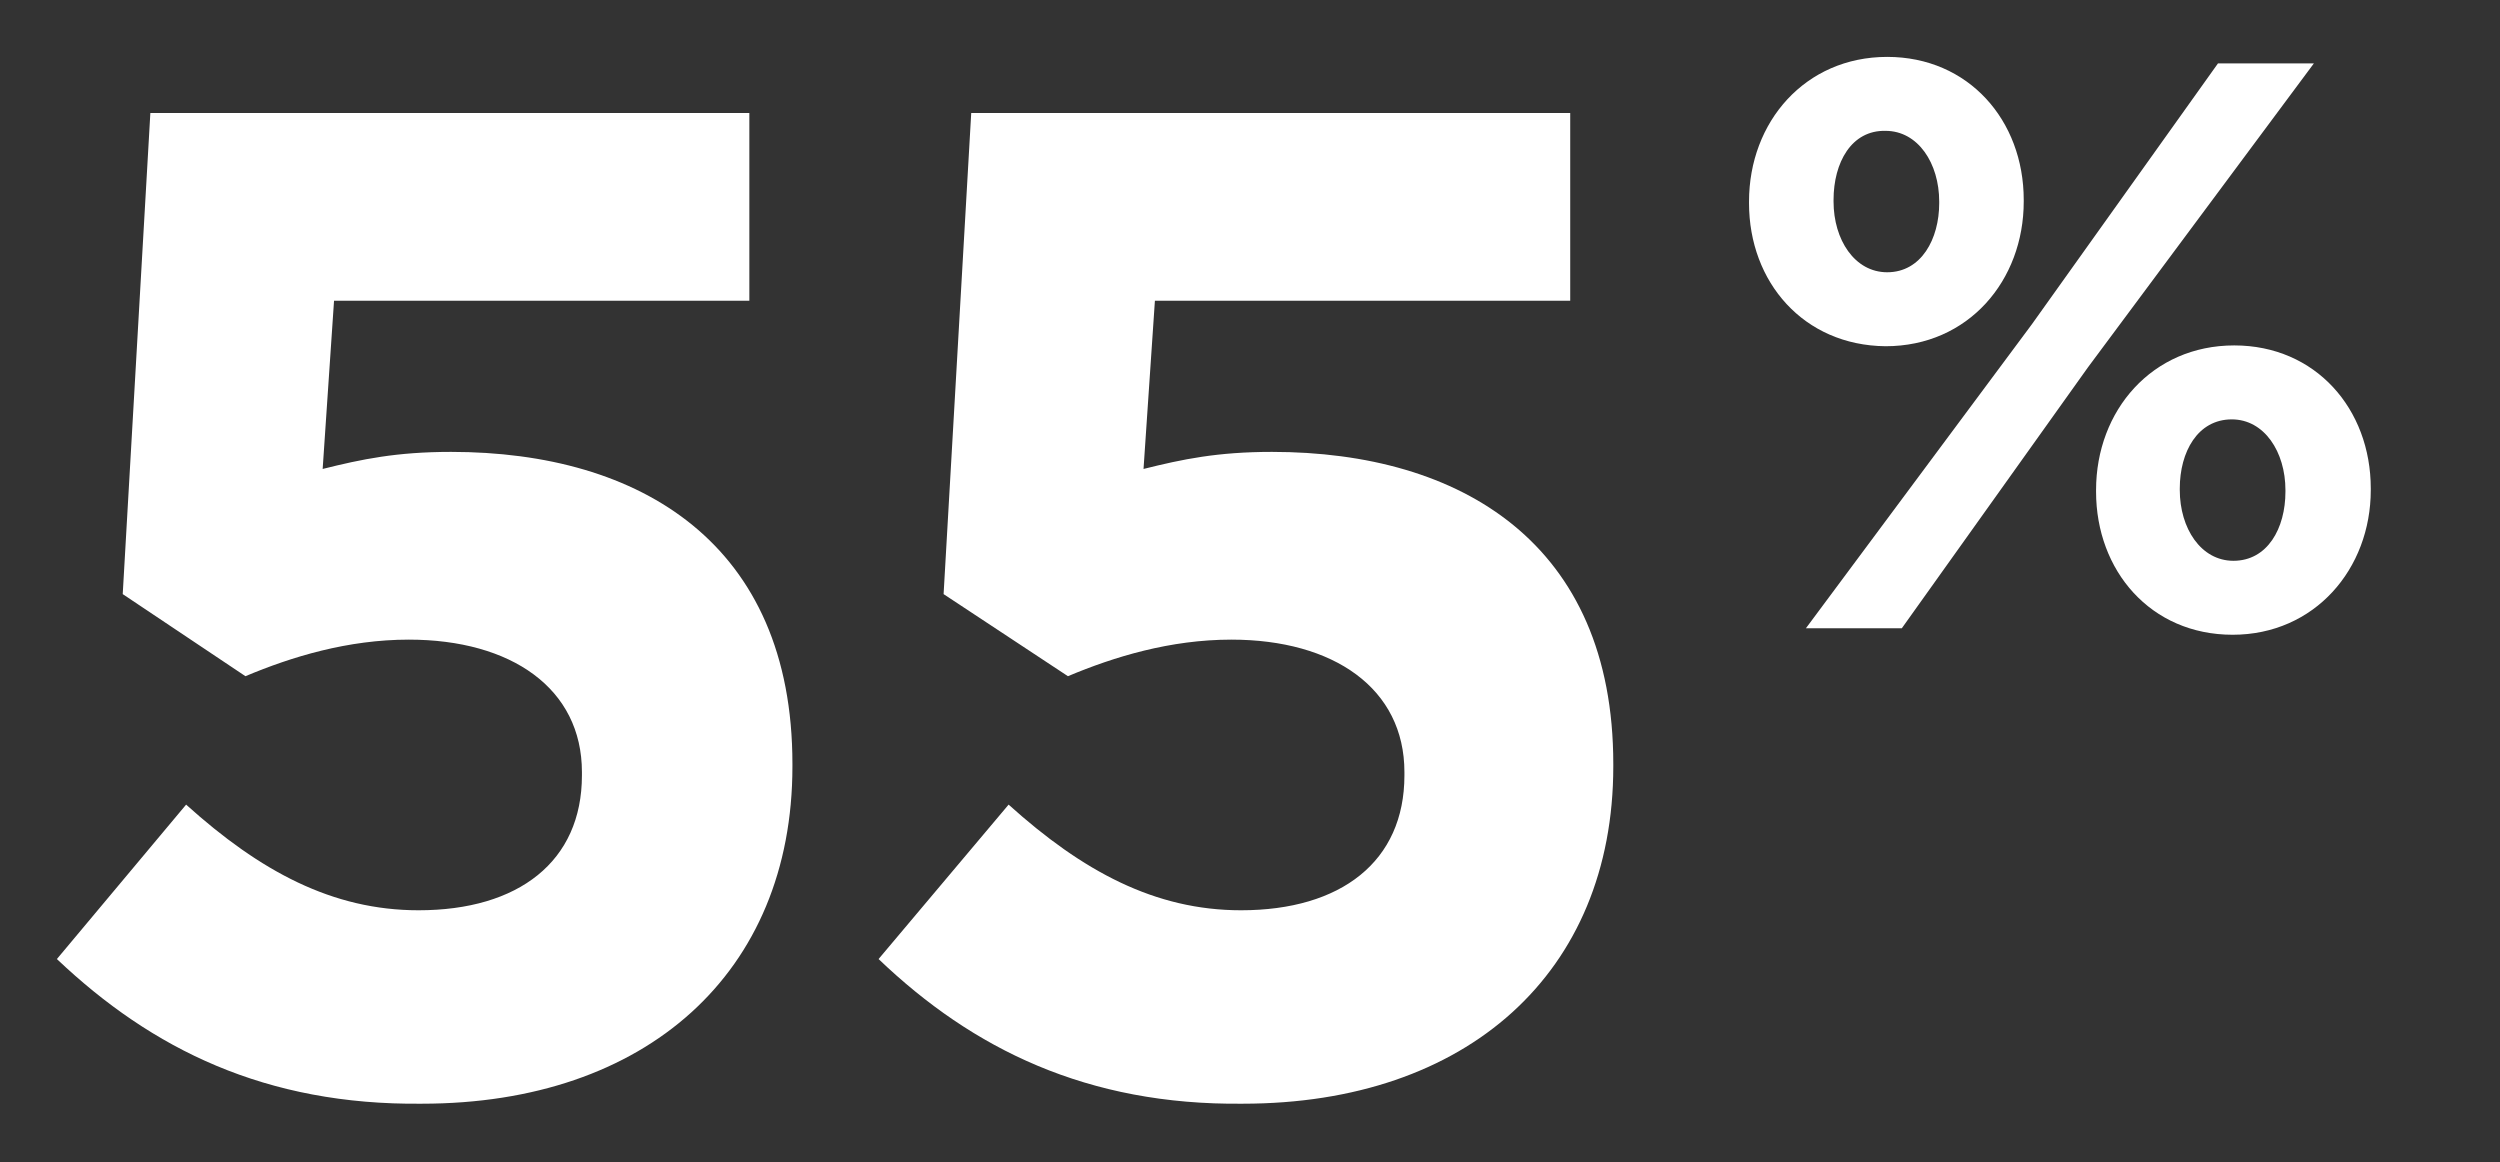
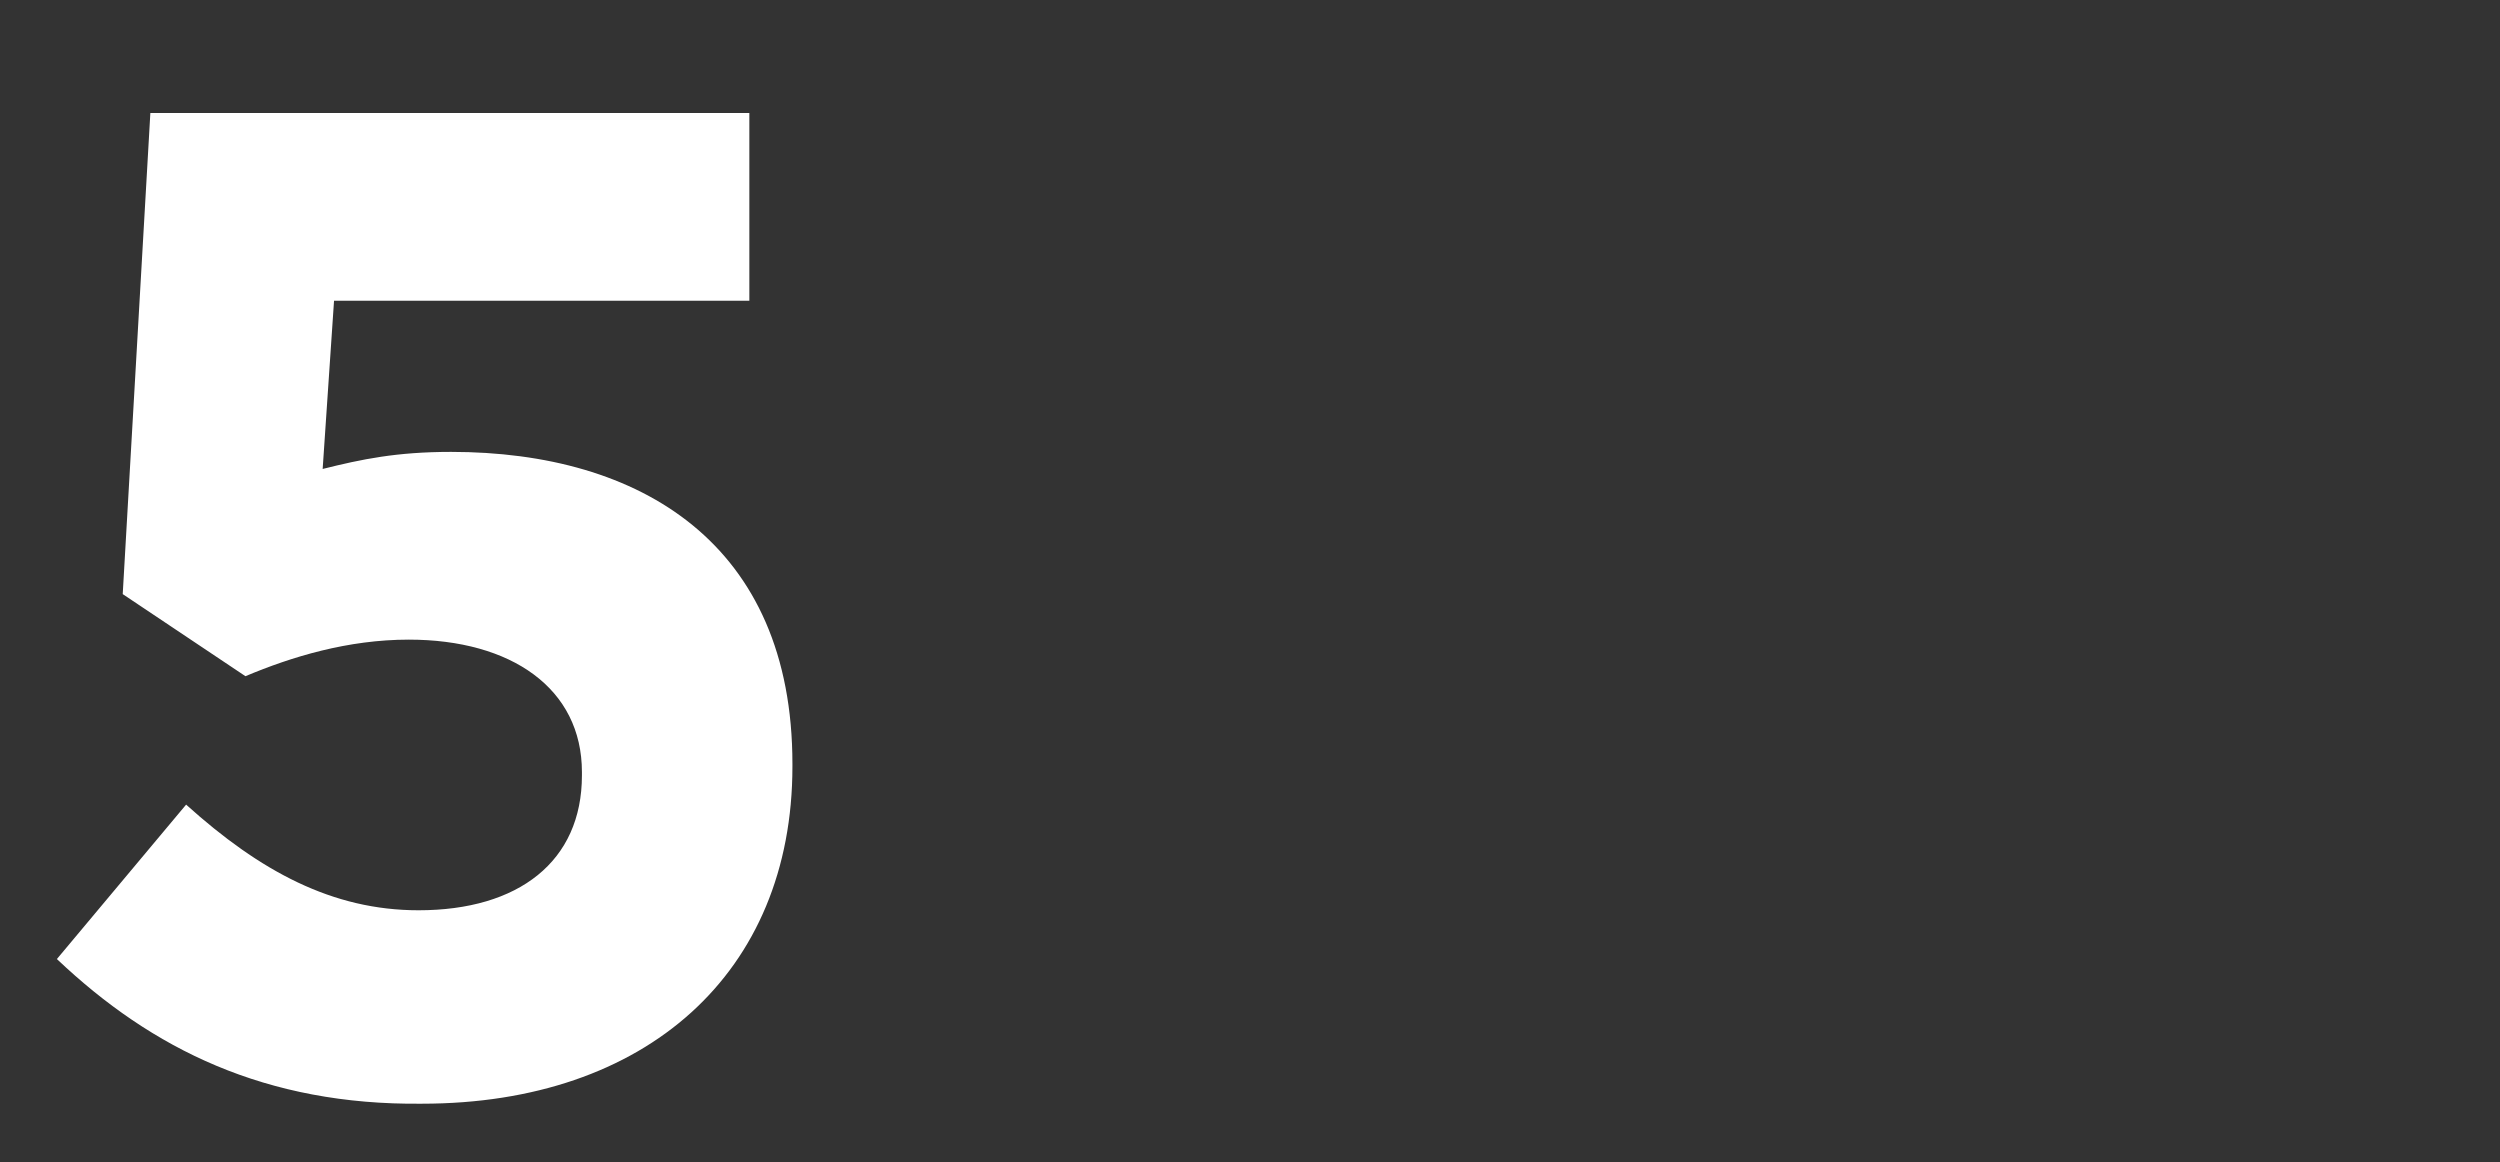
<svg xmlns="http://www.w3.org/2000/svg" version="1.1" id="Layer_1" x="0px" y="0px" viewBox="0 0 307.6 143" style="enable-background:new 0 0 307.6 143;" xml:space="preserve">
  <rect x="0" y="0" width="307.6" height="143" fill="#333333" stroke="none" />
  <style type="text/css">
	.st0{fill:#FFFFFF;}
</style>
  <g>
-     <path class="st0" d="M215.2,25v-0.2c0-9.8,6.9-17.8,17-17.8c10,0,16.8,7.8,16.8,17.6v0.2c0,9.7-6.8,17.8-17,17.8   C221.9,42.5,215.2,34.7,215.2,25z M272.9,7.8h11.8l-27.8,37.4L234,77.3h-11.8L250,39.9L272.9,7.8z M225.6,24.6v0.2   c0,4.7,2.6,8.7,6.6,8.7c4.2,0,6.4-4.1,6.4-8.5v-0.2c0-4.7-2.6-8.7-6.6-8.7C227.8,16,225.6,20,225.6,24.6z M257.9,60.5v-0.2   c0-9.8,6.9-17.8,17-17.8c10,0,16.8,7.8,16.8,17.6v0.2c0,9.7-6.9,17.8-17,17.8C264.6,78.1,257.9,70.2,257.9,60.5z M281.2,60.5v-0.2   c0-4.7-2.6-8.7-6.6-8.7c-4.2,0-6.4,4-6.4,8.5v0.2c0,4.7,2.6,8.7,6.6,8.7C279,69,281.2,65,281.2,60.5z" />
-   </g>
+     </g>
  <g>
-     <path class="st0" d="M7,118l15.9-19c9.1,8.2,18,13,28.6,13c12.3,0,20.1-6,20.1-16.6V95c0-10.3-8.7-16.3-21.3-16.3   c-7.5,0-14.4,2.1-20.1,4.5L15.1,73.1l3.4-59.2h73.7v23.1H41.1l-1.4,20.7c4.8-1.2,9.1-2.1,15.8-2.1c23.3,0,42,11.3,42,38.4v0.3   c0,25.4-18,41.5-45.6,41.5C32.7,136,18.7,129.1,7,118z" />
-     <path class="st0" d="M108.1,118l16-19c9.1,8.2,18,13,28.6,13c12.3,0,20.1-6,20.1-16.6V95c0-10.3-8.7-16.3-21.3-16.3   c-7.5,0-14.4,2.1-20.1,4.5l-15.3-10.1l3.4-59.2h73.7v23.1h-51.1l-1.4,20.7c4.8-1.2,9.1-2.1,15.8-2.1c23.3,0,42,11.3,42,38.4v0.3   c0,25.4-18,41.5-45.6,41.5C133.8,136,119.7,129.1,108.1,118z" />
+     <path class="st0" d="M7,118l15.9-19c9.1,8.2,18,13,28.6,13c12.3,0,20.1-6,20.1-16.6V95c0-10.3-8.7-16.3-21.3-16.3   c-7.5,0-14.4,2.1-20.1,4.5L15.1,73.1l3.4-59.2h73.7v23.1H41.1l-1.4,20.7c4.8-1.2,9.1-2.1,15.8-2.1c23.3,0,42,11.3,42,38.4v0.3   c0,25.4-18,41.5-45.6,41.5C32.7,136,18.7,129.1,7,118" />
  </g>
</svg>